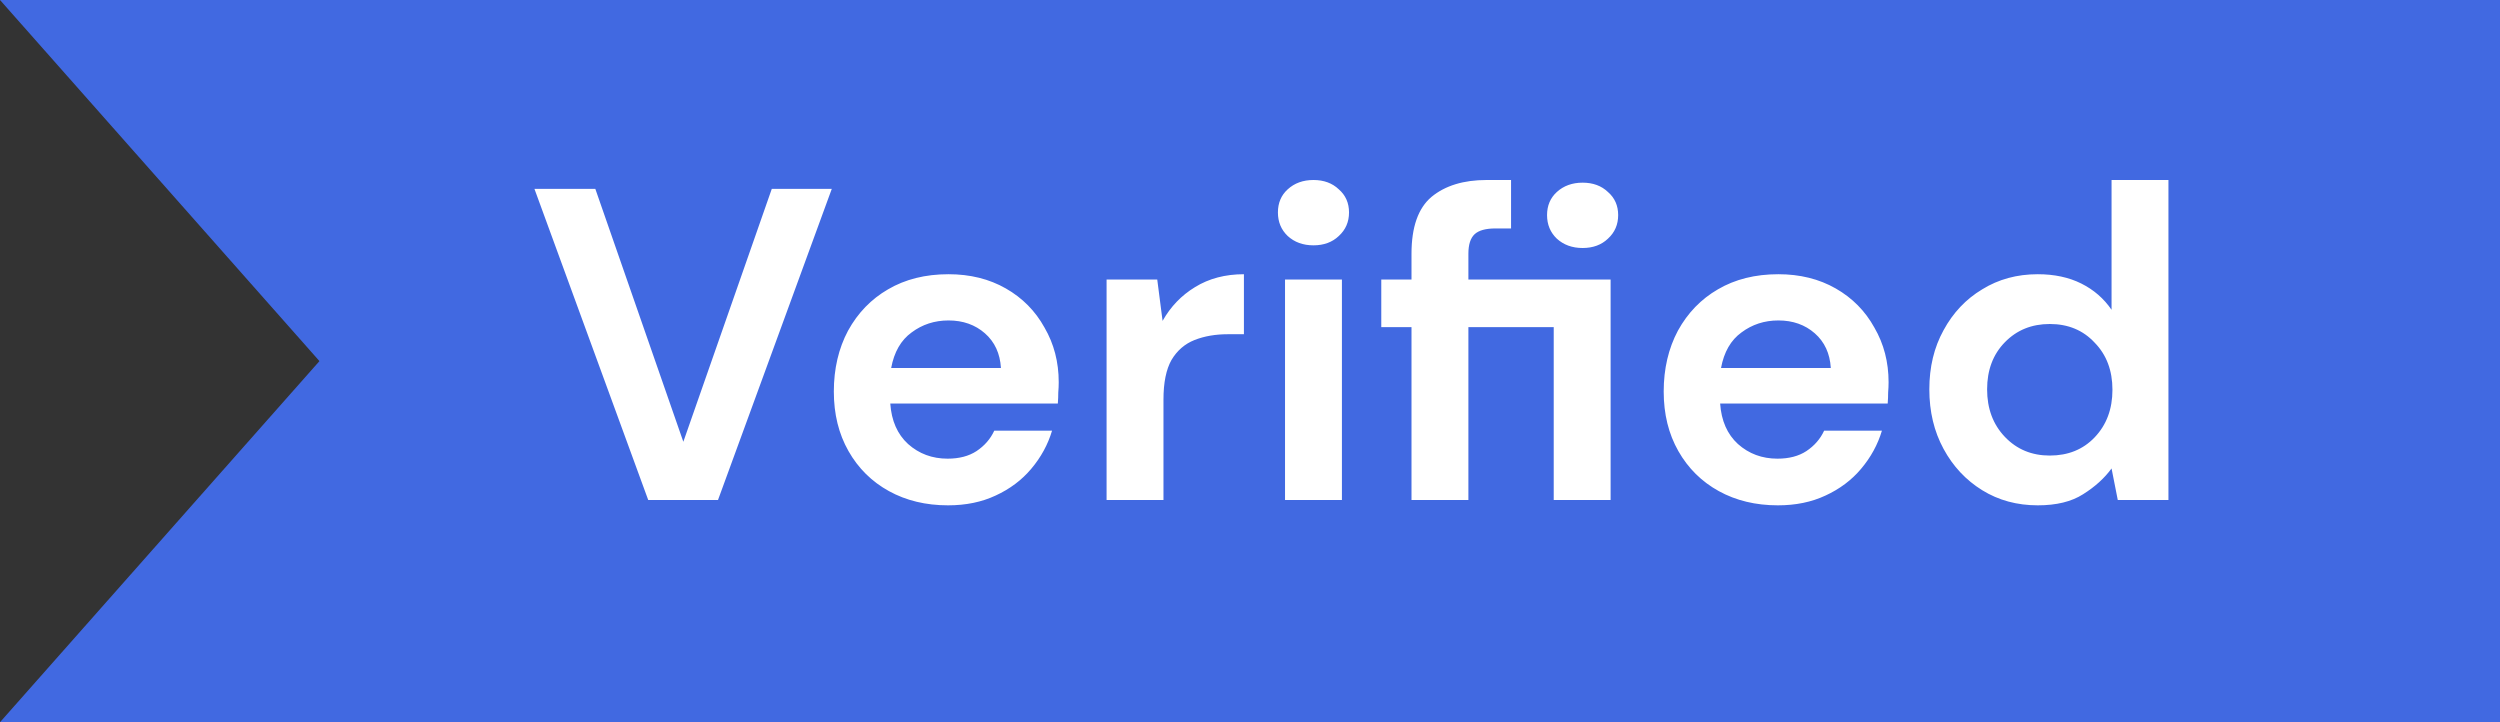
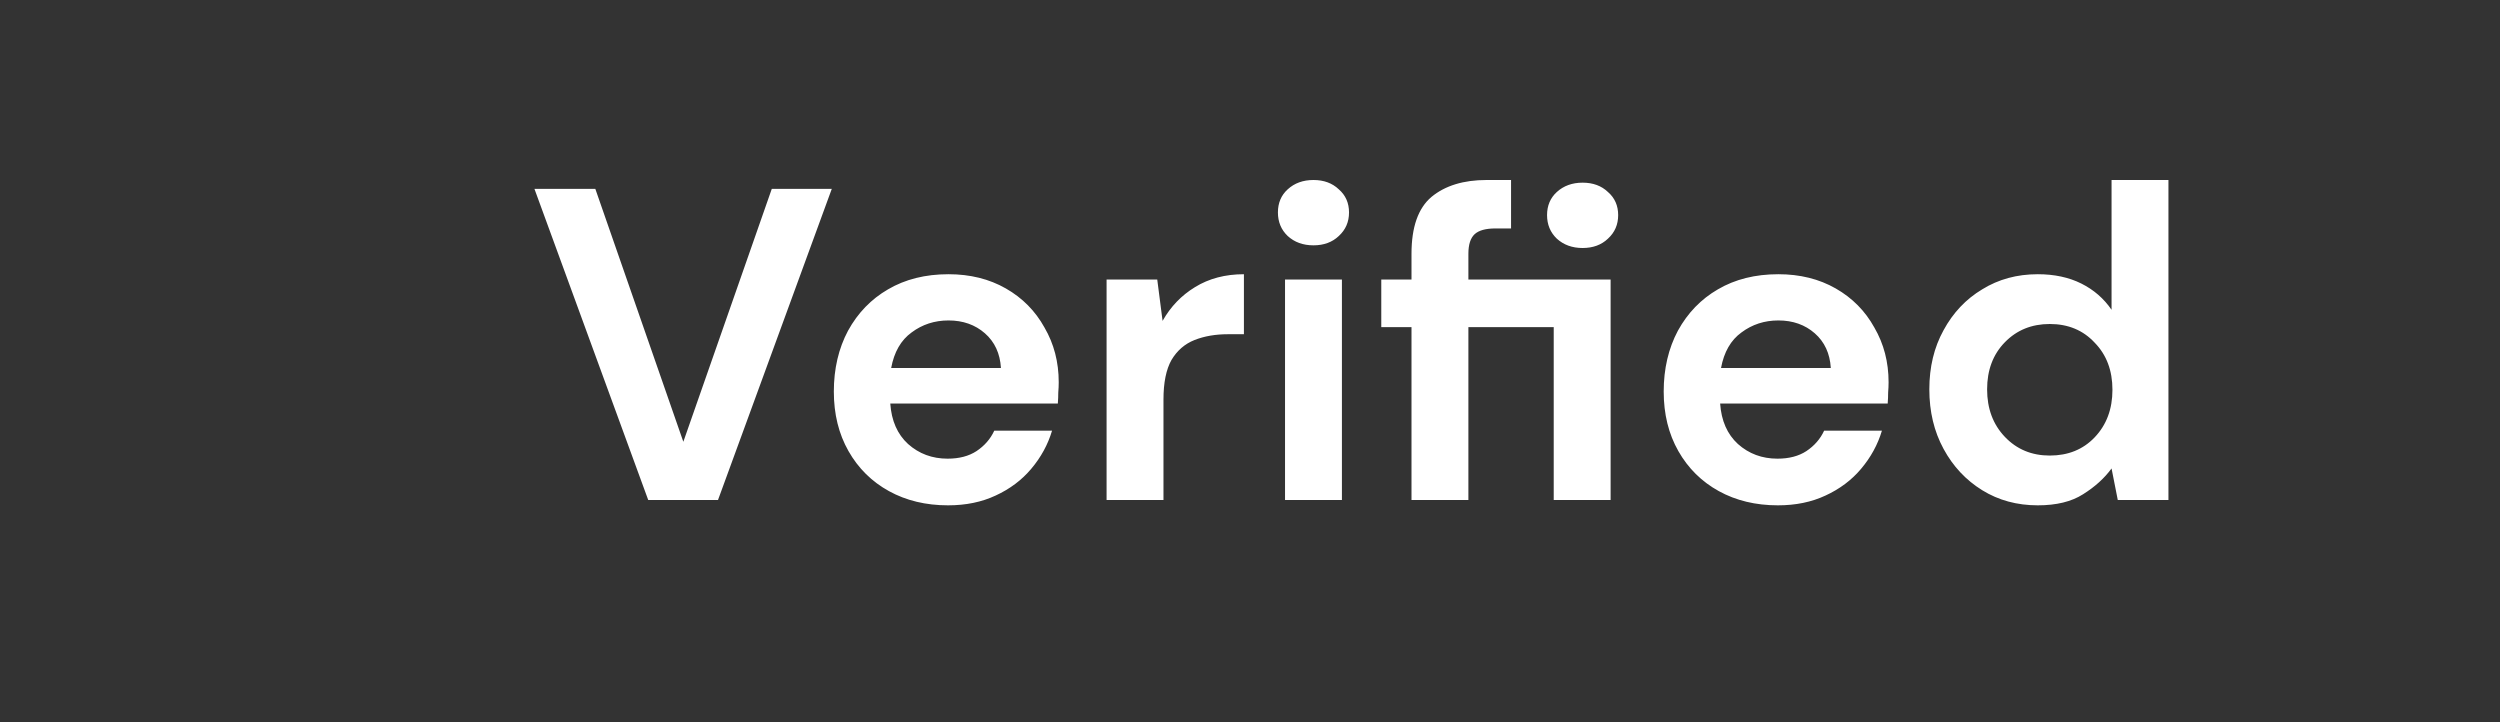
<svg xmlns="http://www.w3.org/2000/svg" width="90" height="26" viewBox="0 0 90 26" fill="none">
  <rect x="0" y="0" width="90" height="26" fill="#333333" stroke="none" />
-   <path d="M0 0H90V26H0L11.5 13L0 0Z" fill="#4169E1" />
  <path d="M23.336 18L19.24 6.8H21.432L24.6 15.904L27.784 6.8H29.944L25.848 18H23.336ZM34.13 18.192C33.33 18.192 32.621 18.021 32.002 17.68C31.384 17.339 30.898 16.859 30.546 16.24C30.194 15.621 30.018 14.907 30.018 14.096C30.018 13.275 30.189 12.544 30.53 11.904C30.882 11.264 31.362 10.768 31.97 10.416C32.589 10.053 33.314 9.872 34.146 9.872C34.925 9.872 35.613 10.043 36.21 10.384C36.808 10.725 37.272 11.195 37.602 11.792C37.944 12.379 38.114 13.035 38.114 13.76C38.114 13.877 38.109 14 38.098 14.128C38.098 14.256 38.093 14.389 38.082 14.528H32.05C32.093 15.147 32.306 15.632 32.69 15.984C33.085 16.336 33.56 16.512 34.114 16.512C34.53 16.512 34.877 16.421 35.154 16.24C35.442 16.048 35.656 15.803 35.794 15.504H37.874C37.725 16.005 37.474 16.464 37.122 16.88C36.781 17.285 36.354 17.605 35.842 17.84C35.341 18.075 34.77 18.192 34.13 18.192ZM34.146 11.536C33.645 11.536 33.202 11.68 32.818 11.968C32.434 12.245 32.189 12.672 32.082 13.248H36.034C36.002 12.725 35.81 12.309 35.458 12C35.106 11.691 34.669 11.536 34.146 11.536ZM39.837 18V10.064H41.661L41.853 11.552C42.141 11.04 42.53 10.635 43.021 10.336C43.522 10.027 44.109 9.872 44.781 9.872V12.032H44.205C43.757 12.032 43.357 12.101 43.005 12.24C42.653 12.379 42.376 12.619 42.173 12.96C41.981 13.301 41.885 13.776 41.885 14.384V18H39.837ZM47.285 8.832C46.911 8.832 46.602 8.72 46.357 8.496C46.122 8.272 46.005 7.989 46.005 7.648C46.005 7.307 46.122 7.029 46.357 6.816C46.602 6.592 46.911 6.48 47.285 6.48C47.658 6.48 47.962 6.592 48.197 6.816C48.442 7.029 48.565 7.307 48.565 7.648C48.565 7.989 48.442 8.272 48.197 8.496C47.962 8.72 47.658 8.832 47.285 8.832ZM46.261 18V10.064H48.309V18H46.261ZM50.814 18V11.776H49.726V10.064H50.814V9.136C50.814 8.176 51.054 7.493 51.534 7.088C52.025 6.683 52.686 6.48 53.518 6.48H54.398V8.224H53.838C53.486 8.224 53.236 8.293 53.086 8.432C52.937 8.571 52.862 8.805 52.862 9.136V10.064H57.982V18H55.934V11.776H52.862V18H50.814ZM56.974 8.928C56.601 8.928 56.292 8.816 56.046 8.592C55.812 8.368 55.694 8.085 55.694 7.744C55.694 7.403 55.812 7.125 56.046 6.912C56.292 6.688 56.601 6.576 56.974 6.576C57.348 6.576 57.652 6.688 57.886 6.912C58.132 7.125 58.254 7.403 58.254 7.744C58.254 8.085 58.132 8.368 57.886 8.592C57.652 8.816 57.348 8.928 56.974 8.928ZM64.005 18.192C63.205 18.192 62.496 18.021 61.877 17.68C61.259 17.339 60.773 16.859 60.421 16.24C60.069 15.621 59.893 14.907 59.893 14.096C59.893 13.275 60.064 12.544 60.405 11.904C60.757 11.264 61.237 10.768 61.845 10.416C62.464 10.053 63.189 9.872 64.021 9.872C64.8 9.872 65.488 10.043 66.085 10.384C66.683 10.725 67.147 11.195 67.477 11.792C67.819 12.379 67.989 13.035 67.989 13.76C67.989 13.877 67.984 14 67.973 14.128C67.973 14.256 67.968 14.389 67.957 14.528H61.925C61.968 15.147 62.181 15.632 62.565 15.984C62.96 16.336 63.435 16.512 63.989 16.512C64.405 16.512 64.752 16.421 65.029 16.24C65.317 16.048 65.531 15.803 65.669 15.504H67.749C67.6 16.005 67.349 16.464 66.997 16.88C66.656 17.285 66.229 17.605 65.717 17.84C65.216 18.075 64.645 18.192 64.005 18.192ZM64.021 11.536C63.52 11.536 63.077 11.68 62.693 11.968C62.309 12.245 62.064 12.672 61.957 13.248H65.909C65.877 12.725 65.685 12.309 65.333 12C64.981 11.691 64.544 11.536 64.021 11.536ZM73.36 18.192C72.613 18.192 71.947 18.011 71.36 17.648C70.773 17.285 70.309 16.789 69.968 16.16C69.626 15.531 69.456 14.816 69.456 14.016C69.456 13.216 69.626 12.507 69.968 11.888C70.309 11.259 70.773 10.768 71.36 10.416C71.947 10.053 72.613 9.872 73.36 9.872C73.957 9.872 74.48 9.984 74.928 10.208C75.376 10.432 75.739 10.747 76.016 11.152V6.48H78.064V18H76.24L76.016 16.864C75.76 17.216 75.418 17.525 74.992 17.792C74.576 18.059 74.032 18.192 73.36 18.192ZM73.792 16.4C74.453 16.4 74.992 16.181 75.408 15.744C75.835 15.296 76.048 14.725 76.048 14.032C76.048 13.339 75.835 12.773 75.408 12.336C74.992 11.888 74.453 11.664 73.792 11.664C73.141 11.664 72.603 11.883 72.176 12.32C71.749 12.757 71.536 13.323 71.536 14.016C71.536 14.709 71.749 15.28 72.176 15.728C72.603 16.176 73.141 16.4 73.792 16.4Z" fill="white" />
</svg>